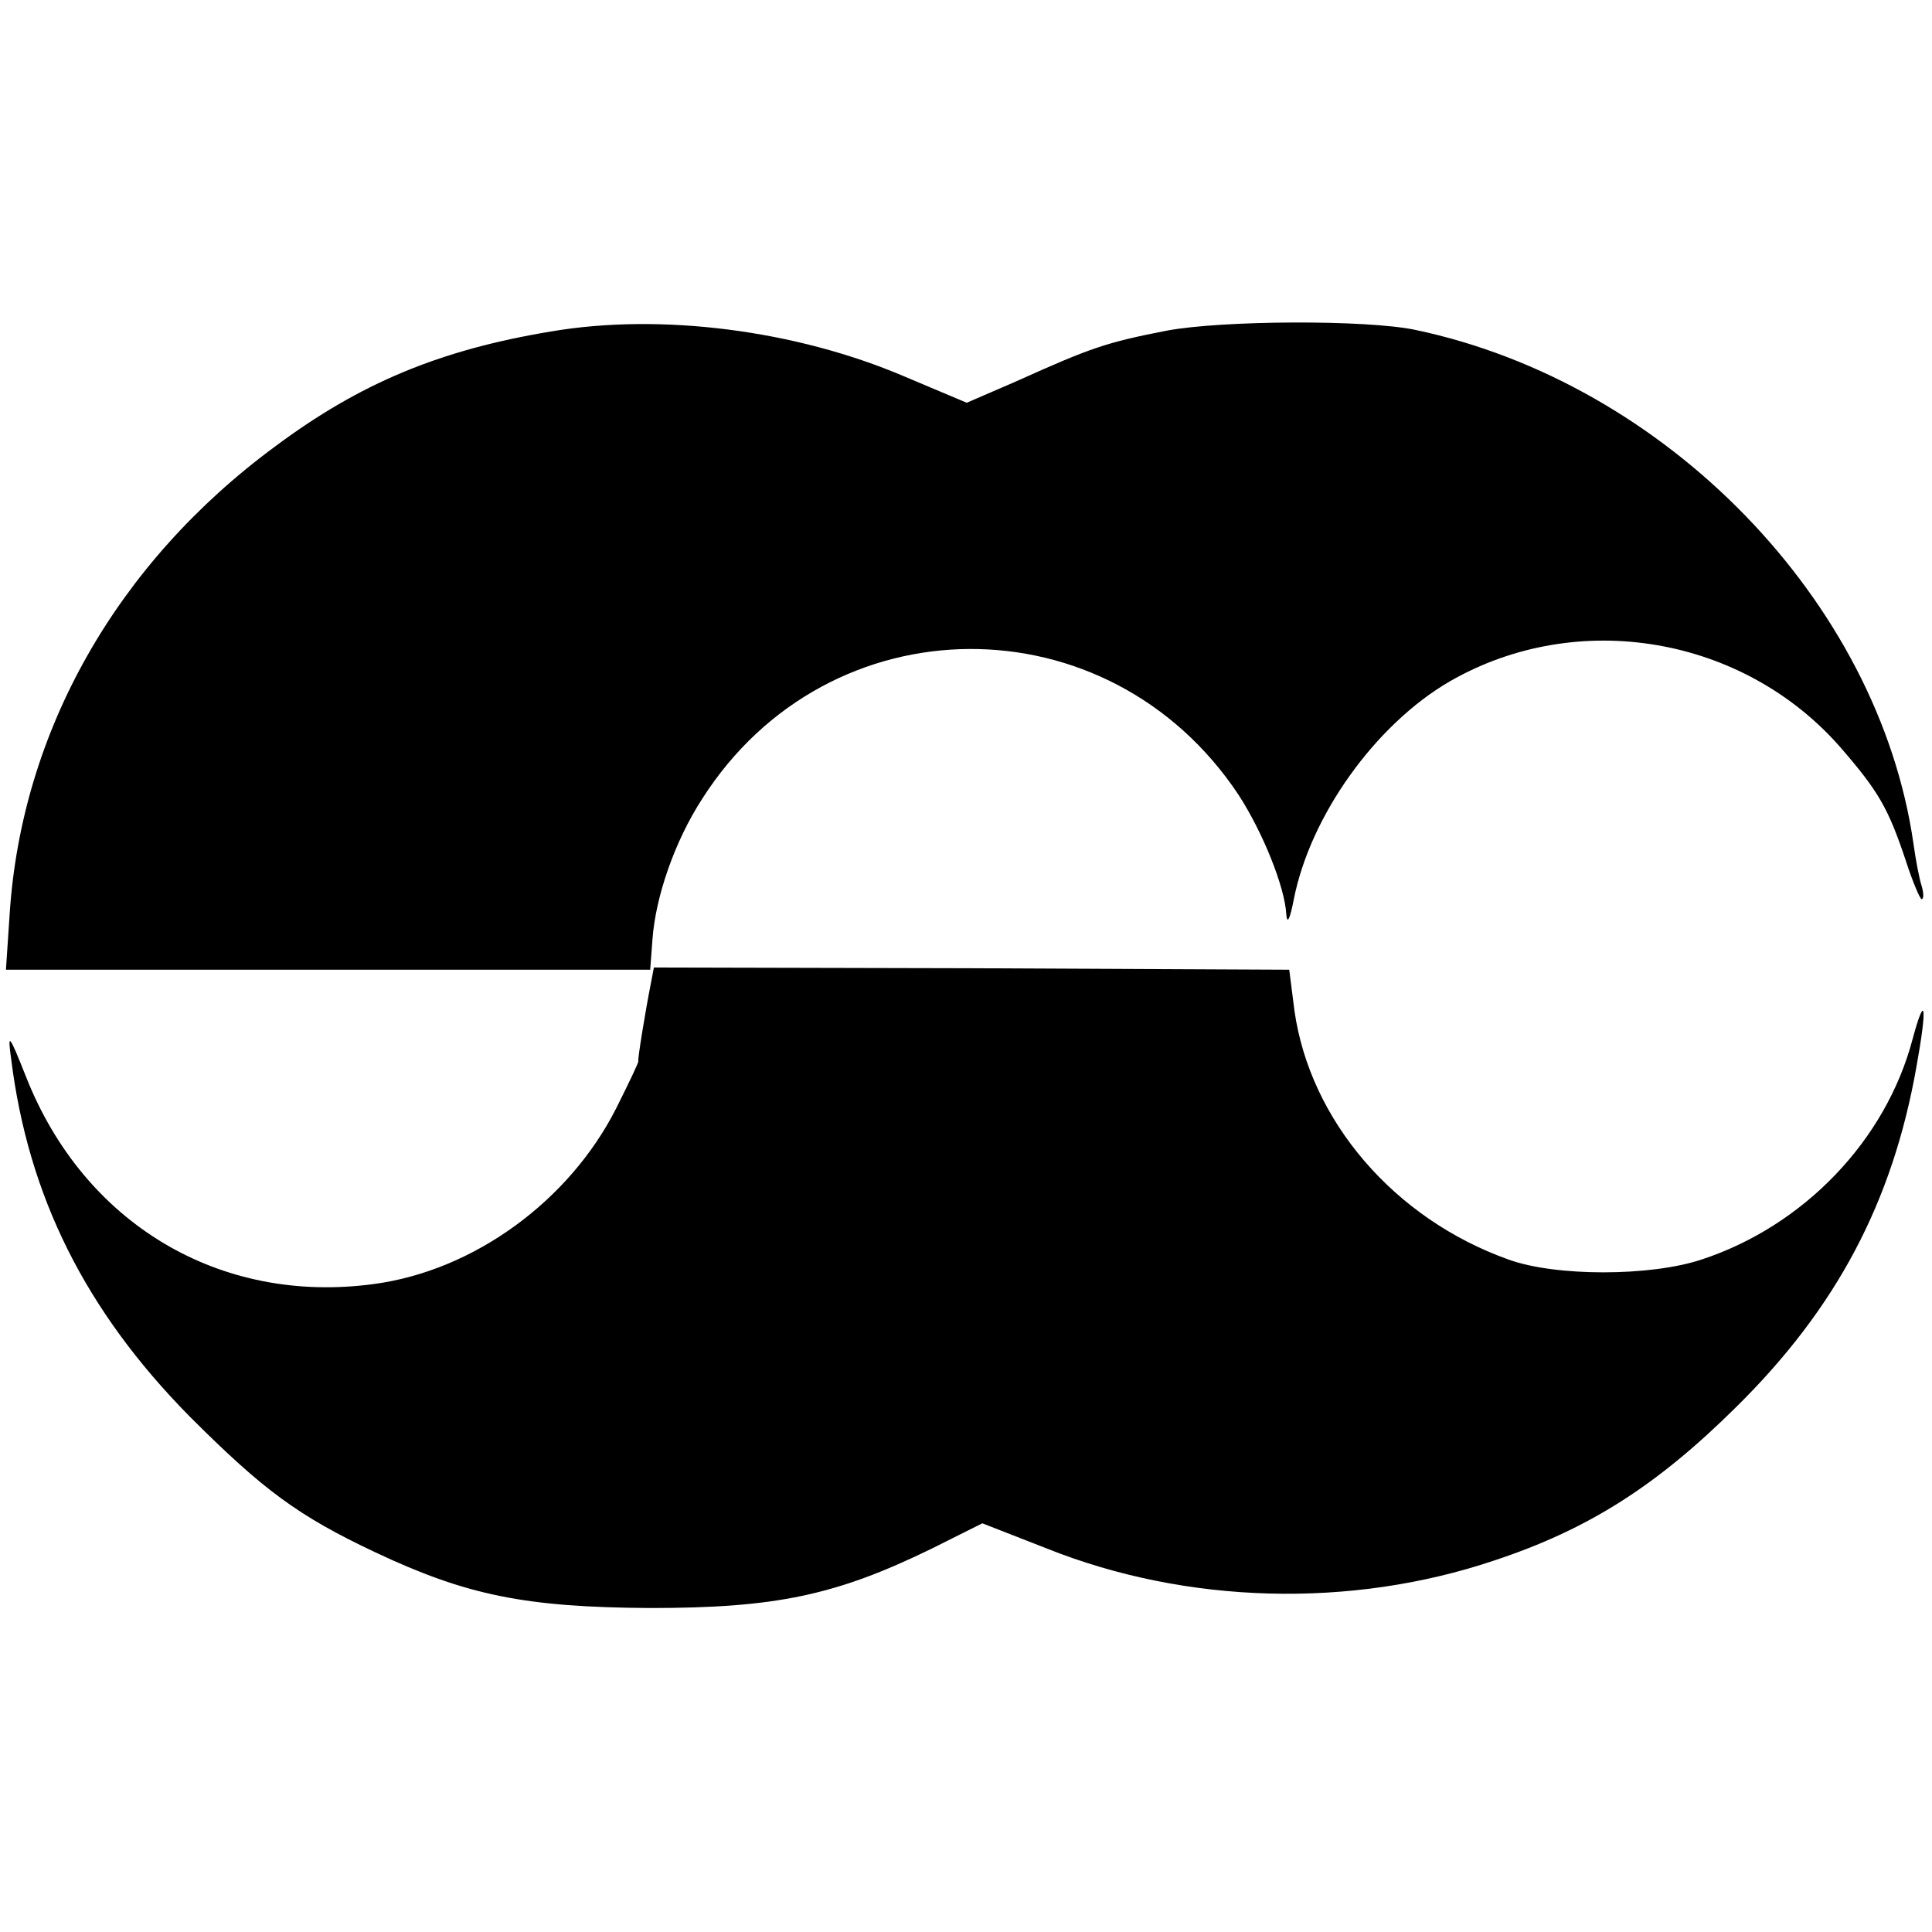
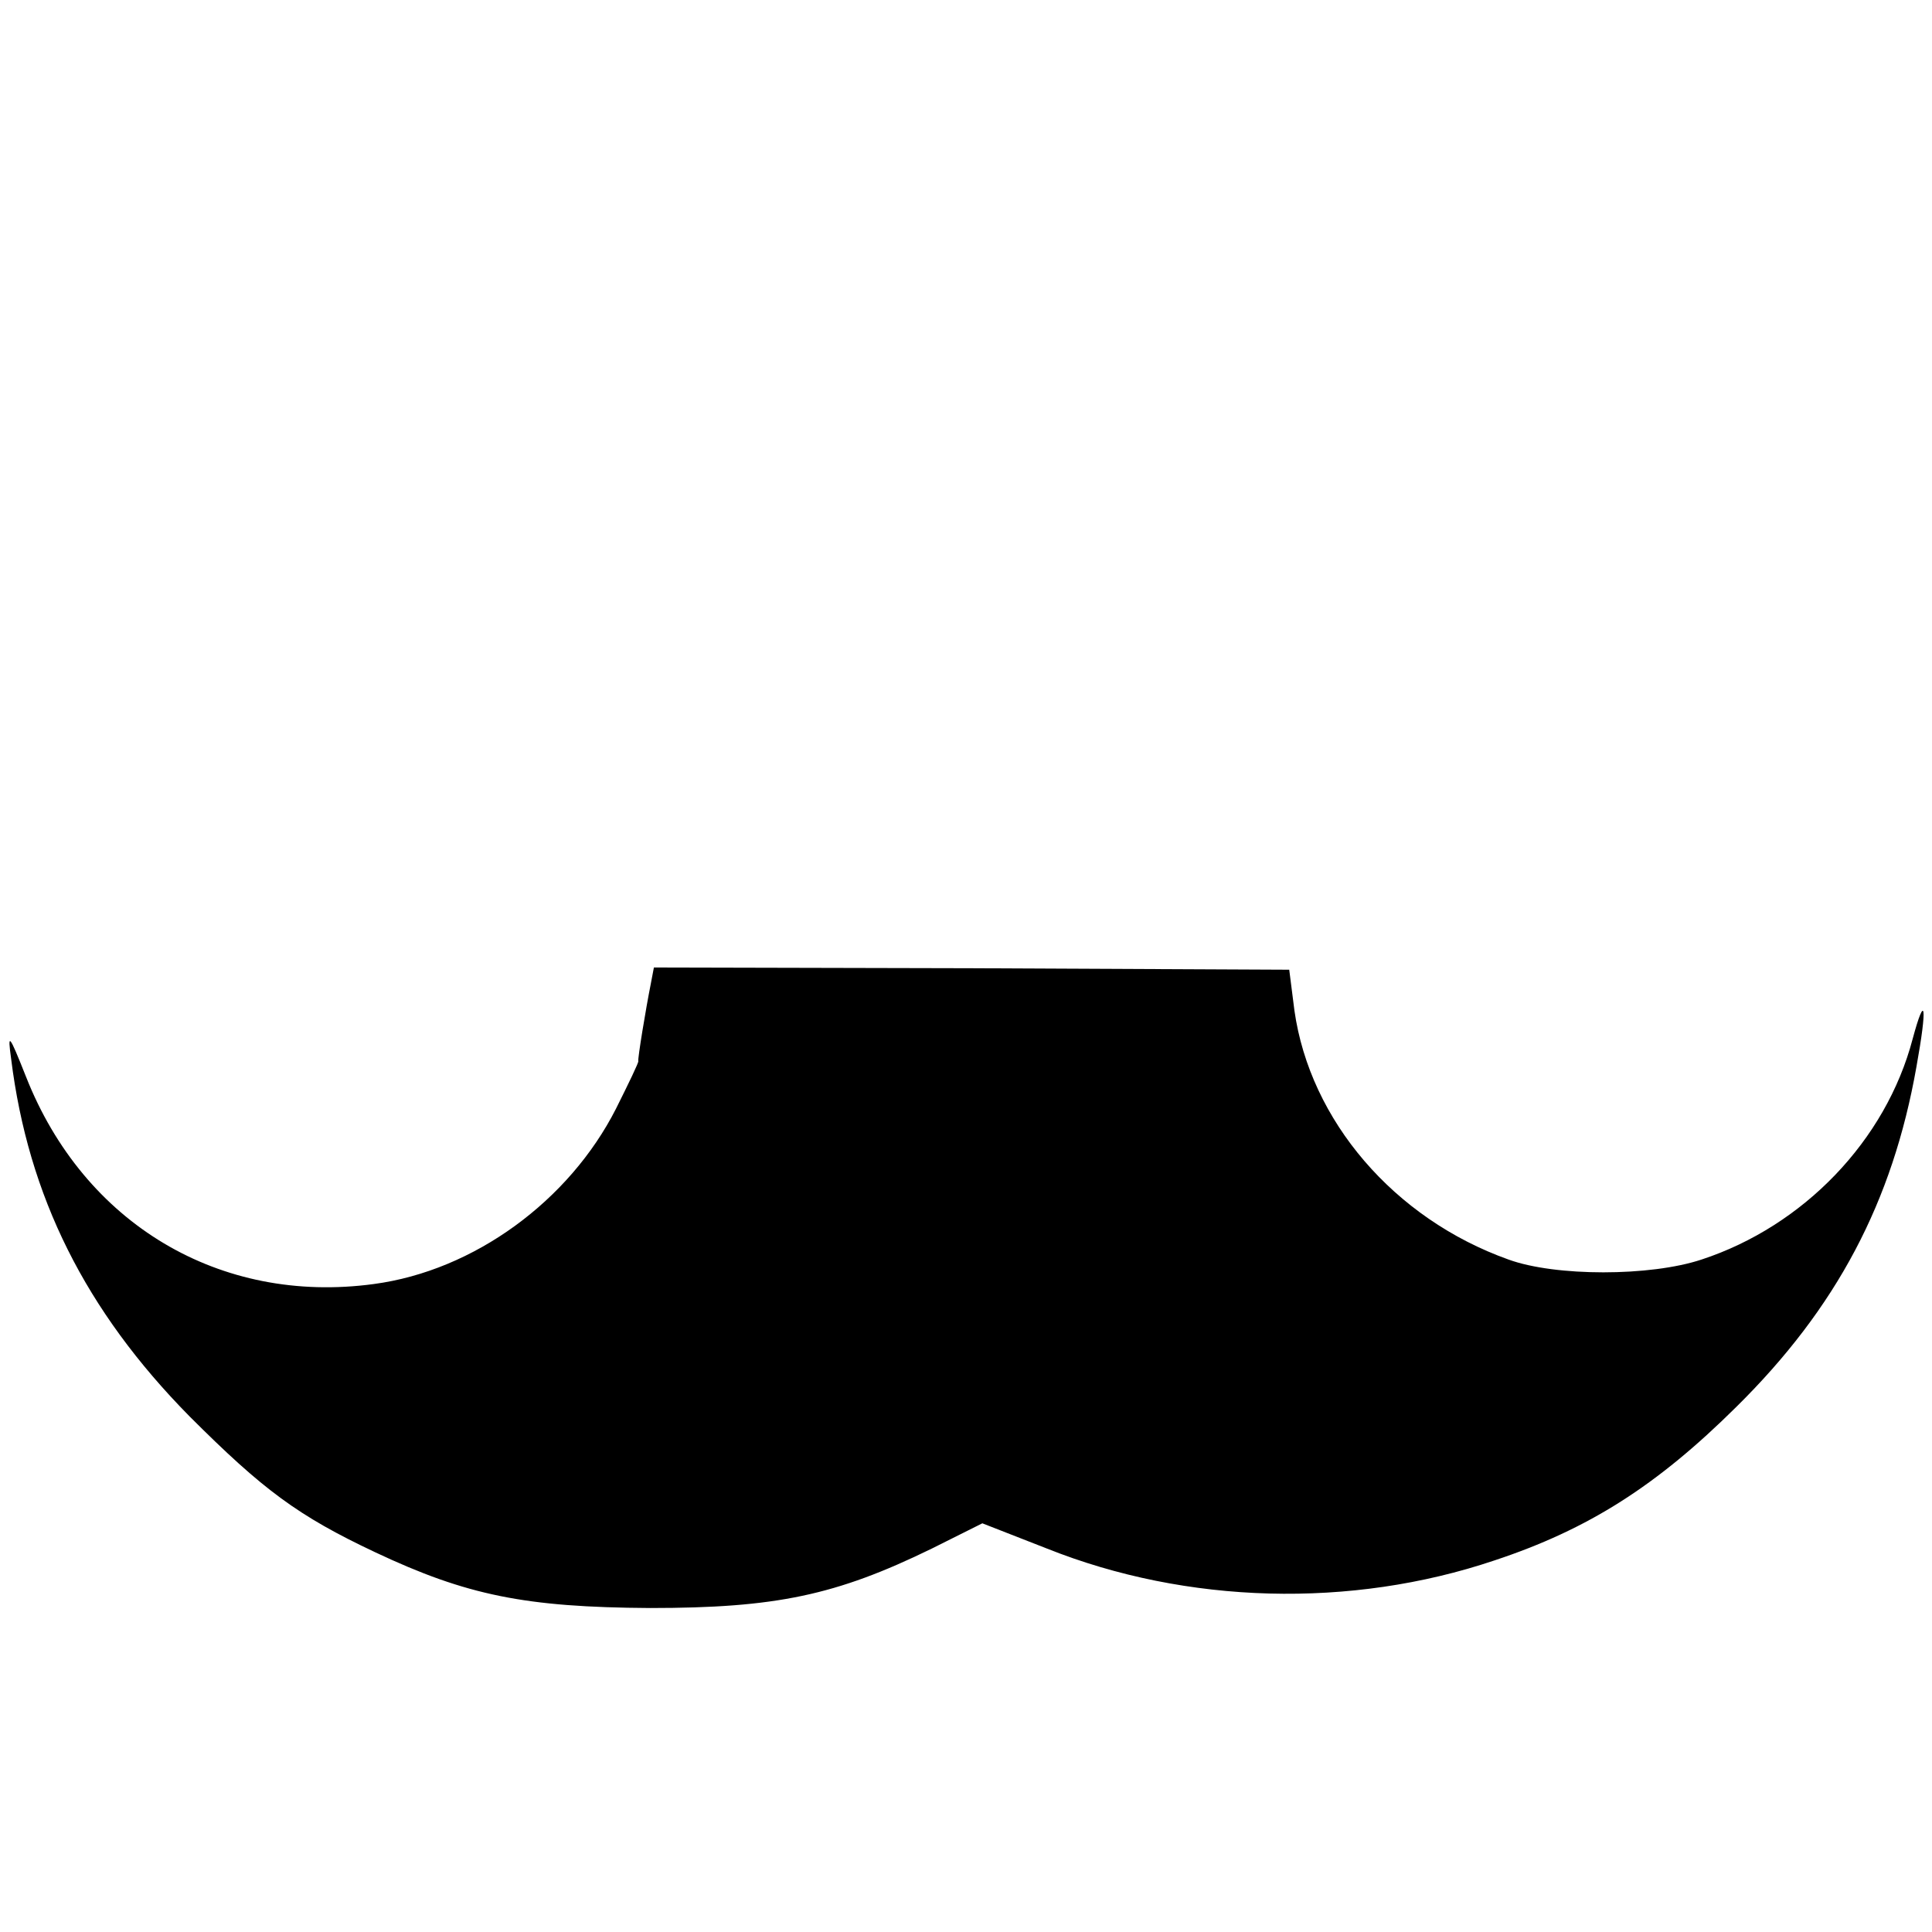
<svg xmlns="http://www.w3.org/2000/svg" version="1.0" width="260pt" height="260pt" viewBox="0 0 260 260" preserveAspectRatio="xMidYMid meet">
  <g transform="translate(0,260) scale(0.1,-0.1)" fill="#000000" stroke="none">
-     <path d="M742 2154 c-151 -25 -258 -70 -372 -155 -213 -157 -341 -383 -357 -629 l-5 -75 433 0 434 0 3 40 c4 58 30 133 67 190 170 267 547 269 722 5 33 -51 62 -124 64 -160 1 -15 5 -7 10 19 22 113 110 236 210 294 172 99 395 61 526 -89 51 -59 64 -81 88 -153 9 -28 19 -51 21 -51 3 0 3 8 0 18 -3 9 -8 35 -11 57 -47 326 -333 620 -670 691 -66 14 -261 13 -335 -1 -82 -16 -102 -23 -202 -68 l-67 -29 -83 35 c-147 63 -329 86 -476 61z" />
    <path d="M876 1277 c-7 -35 -18 -102 -17 -105 1 -1 -13 -30 -30 -64 -63 -124 -191 -218 -326 -236 -207 -28 -390 81 -468 279 -23 58 -25 60 -20 24 23 -185 100 -339 240 -481 99 -99 146 -134 250 -183 123 -58 202 -74 370 -75 169 0 250 17 379 80 l68 34 87 -34 c188 -75 409 -81 602 -16 127 42 219 101 325 206 136 134 211 277 243 458 15 83 12 101 -5 38 -36 -137 -147 -252 -284 -297 -69 -23 -197 -23 -260 0 -154 55 -267 187 -288 335 l-7 55 -428 2 -427 1 -4 -21z" />
  </g>
</svg>